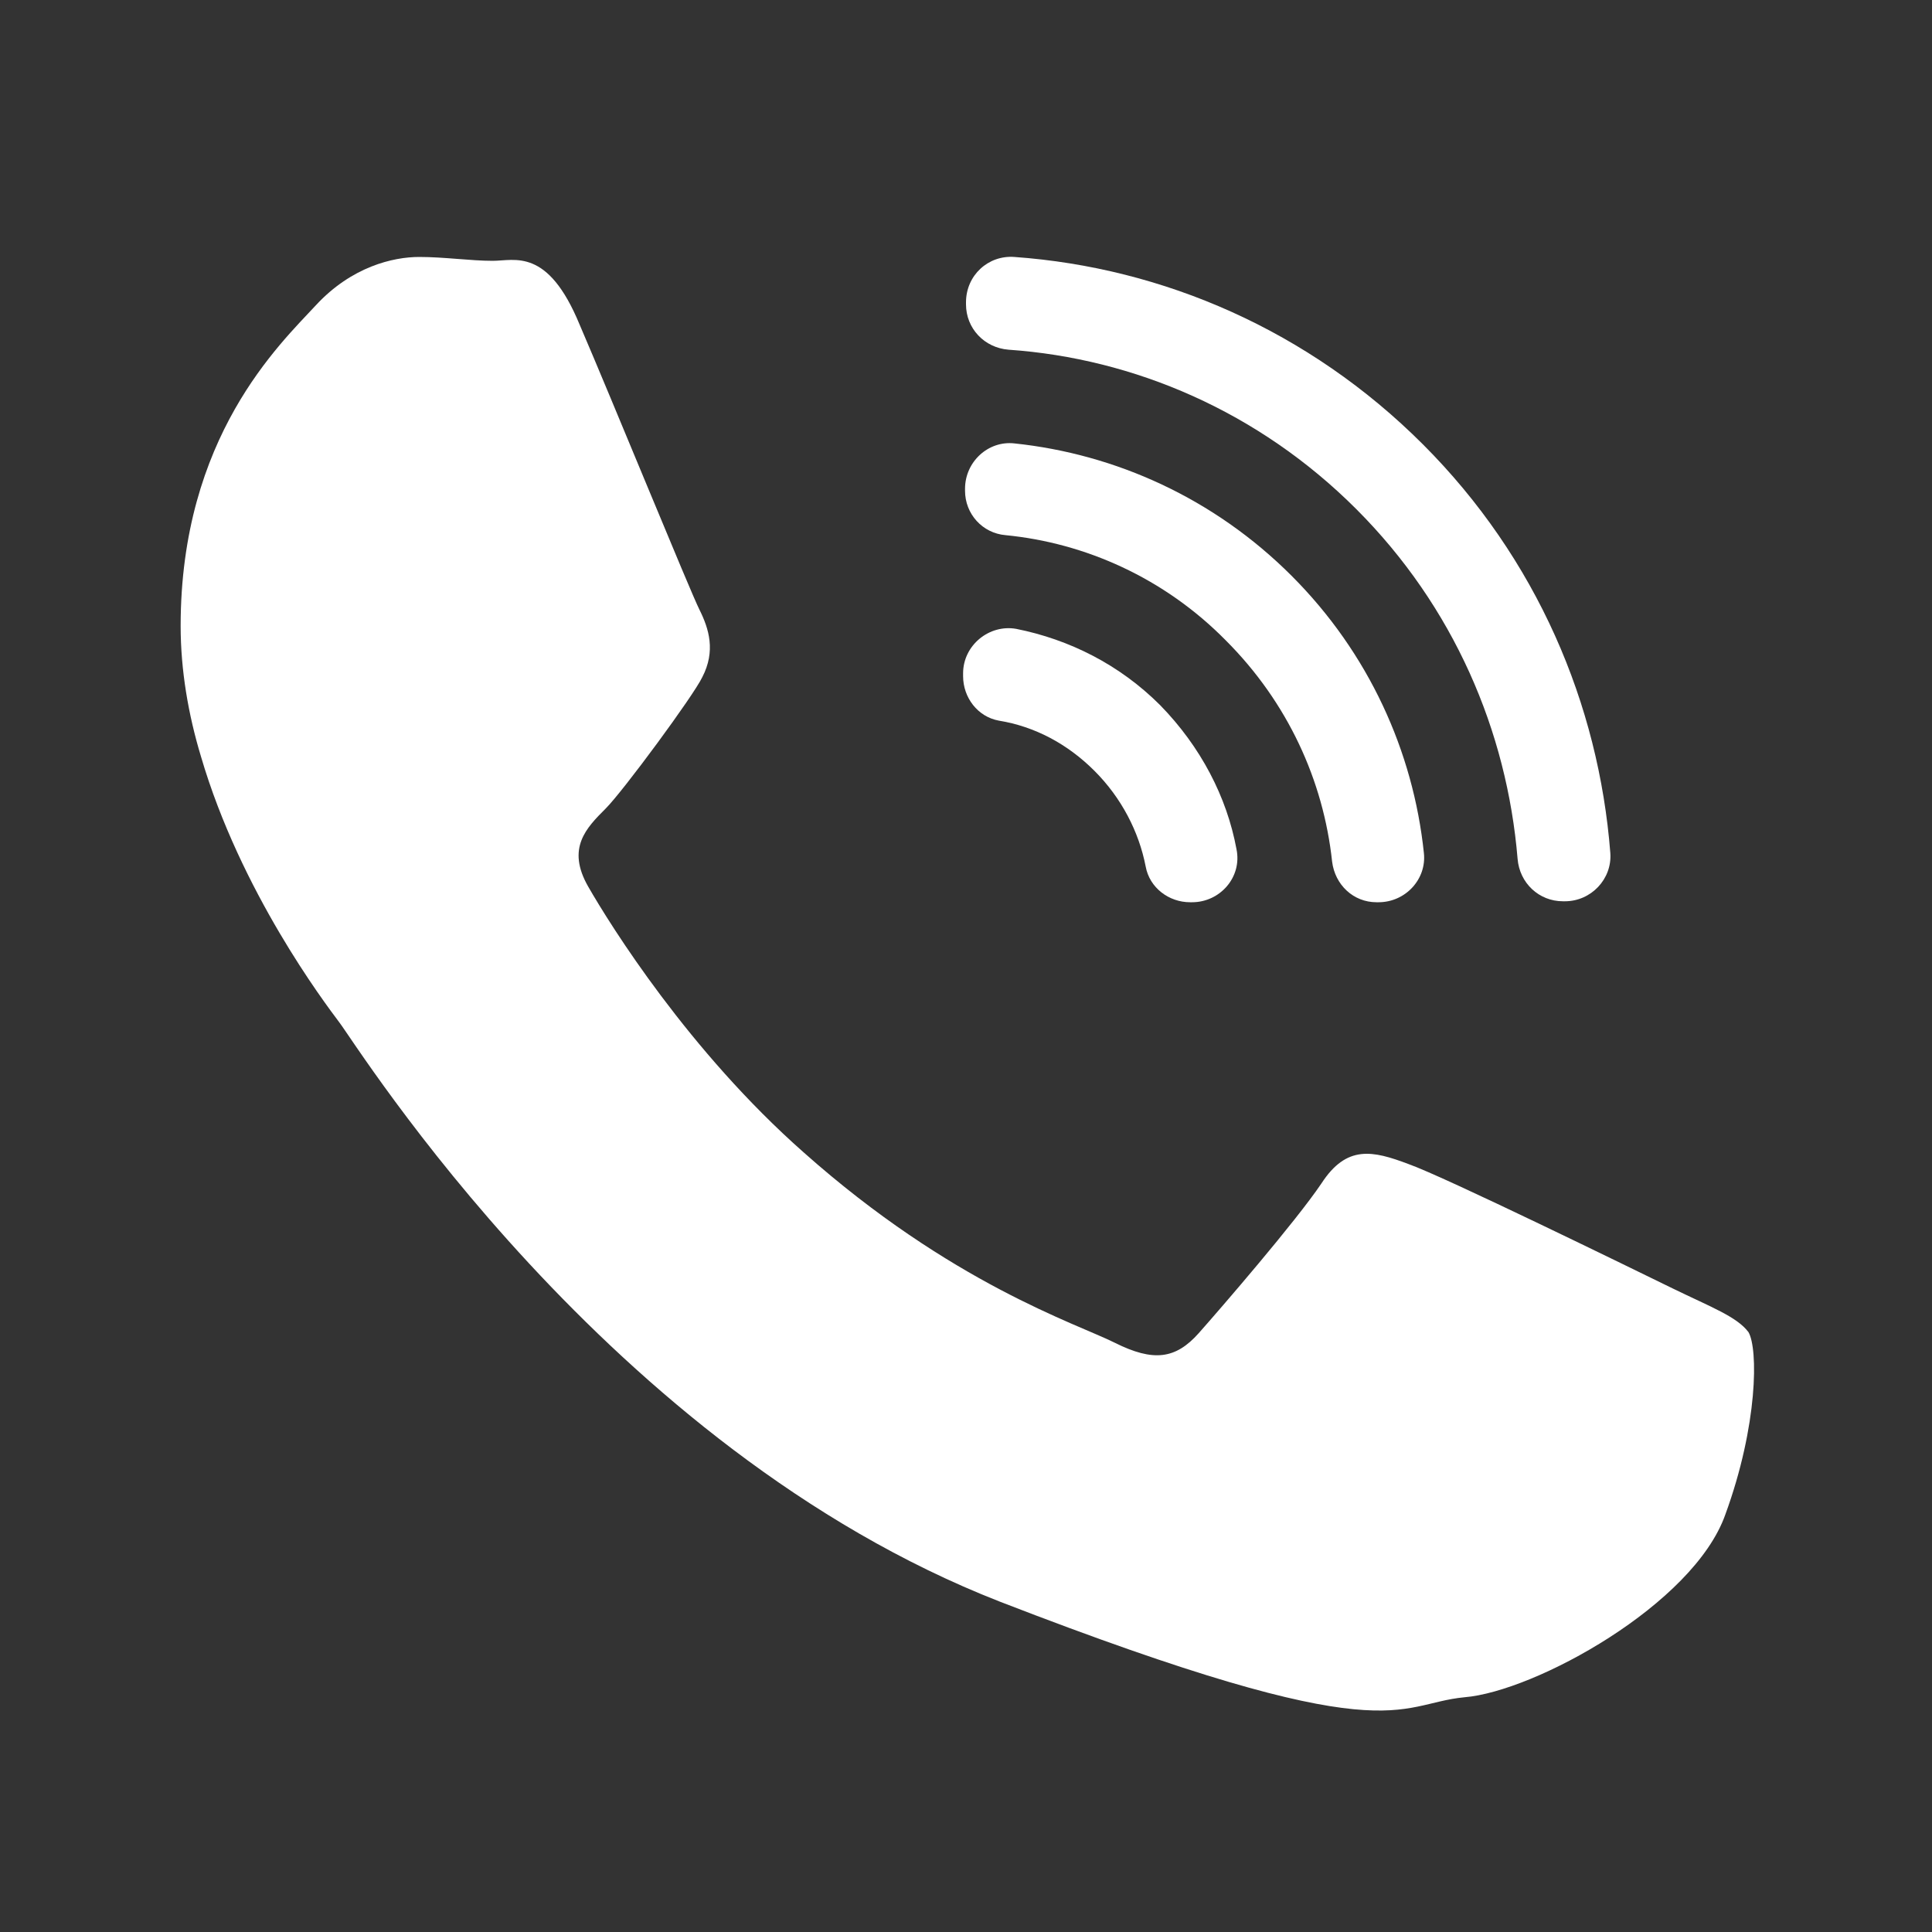
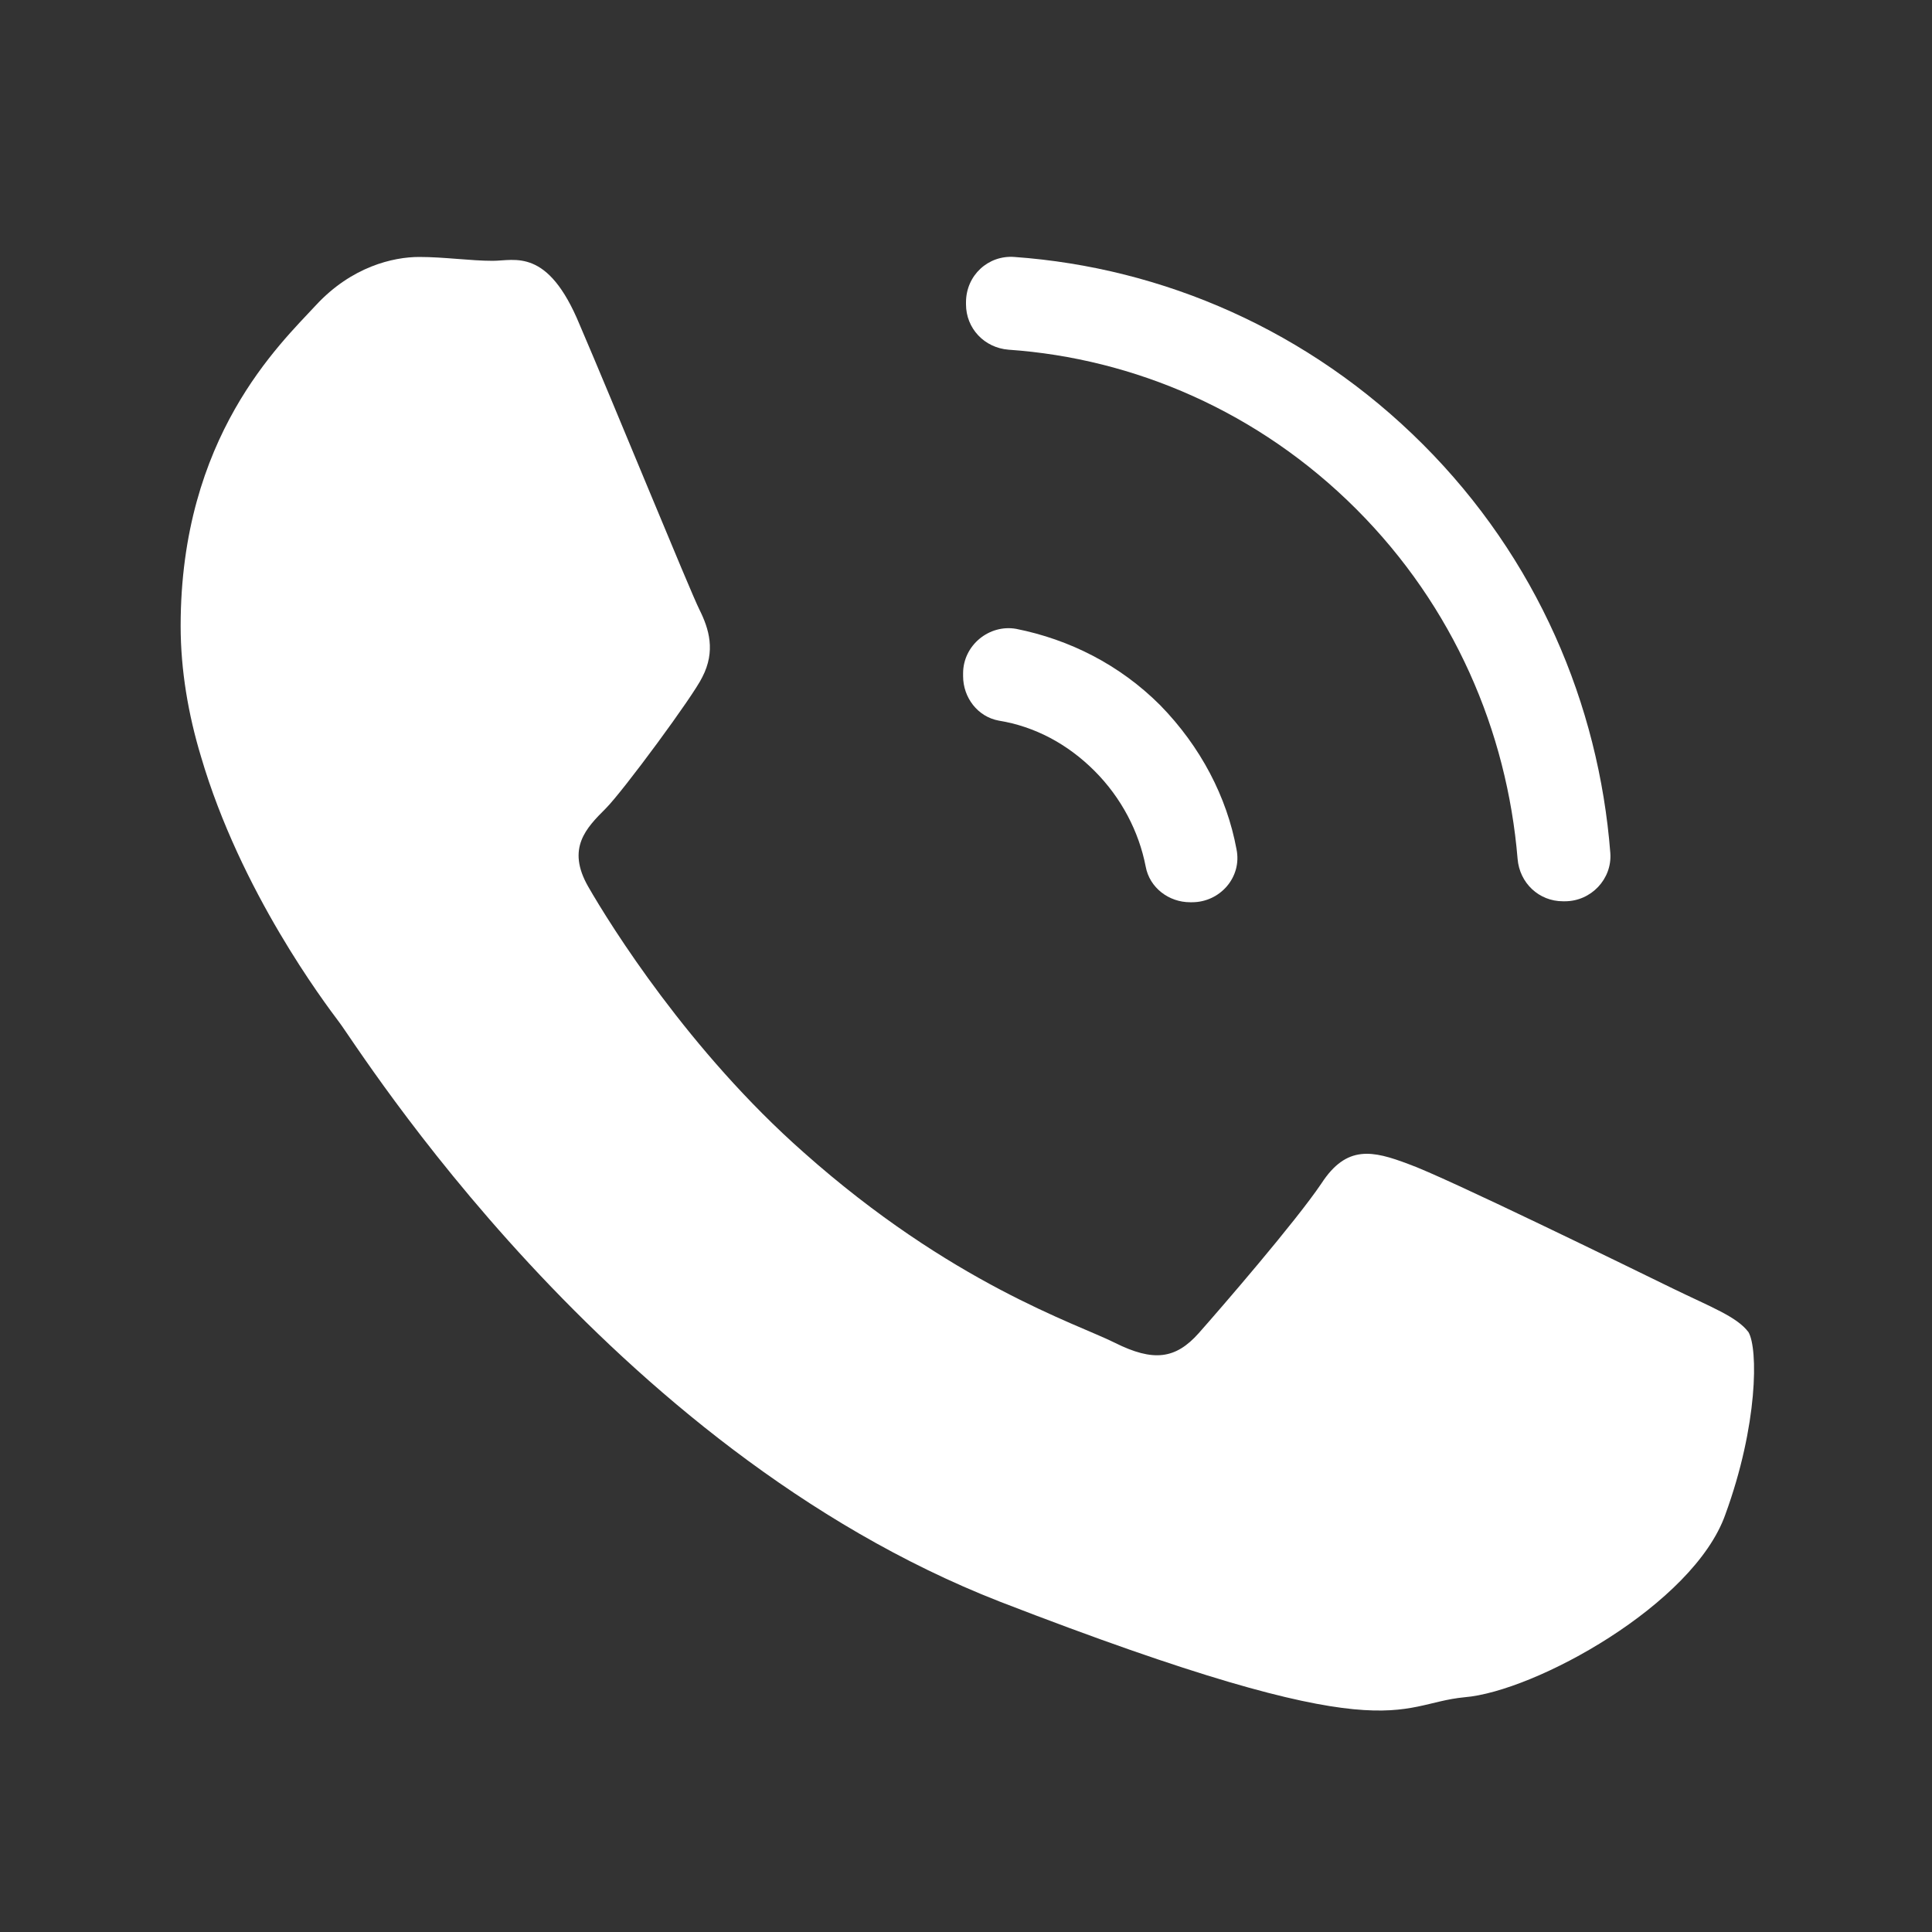
<svg xmlns="http://www.w3.org/2000/svg" version="1.1" id="레이어_1" x="0px" y="0px" viewBox="0 0 200 200" style="enable-background:new 0 0 200 200;" xml:space="preserve">
  <rect x="0" y="0" width="200" height="200" fill="#333333" stroke="none" />
  <style type="text/css">
	.st0{fill:#FFFFFF;}
</style>
  <g>
    <g>
      <path class="st0" d="M173.2,133.4c-4.1-2-23.7-11.6-27.4-12.9c-3.7-1.4-6.4-2-9,2c-2.7,4-10.4,12.9-12.7,15.5    c-2.4,2.7-4.7,3-8.7,1c-4-2-16.9-6.1-32.2-19.7c-11.9-10.5-20-23.5-22.3-27.5c-2.3-4-0.2-6.1,1.8-8.1c1.8-1.8,9.1-11.7,10-13.6    c1.4-2.7,0.7-5-0.3-7c-1-2-9-21.6-12.4-29.5c-3.3-8-6.7-6.6-9-6.6c-2.3,0-5-0.4-7.6-0.4c-2.7,0-7,1-10.7,5c-3.7,4-14,13.6-14,33.2    c0,4.6,0.8,9.2,2.1,13.5c4.1,14,12.8,25.5,14.3,27.5c2,2.6,27.7,44.1,68.4,60c40.8,15.8,40.8,10.6,48.1,9.9    c7.3-0.6,23.7-9.6,27-18.9c3.4-9.3,3.4-17.2,2.4-18.9C179.8,136.3,177.1,135.3,173.2,133.4L173.2,133.4z" />
    </g>
    <g>
      <path class="st0" d="M140.4,52.7c10.1,10.1,15.6,23,16.7,36.2c0.2,2.5,2.2,4.4,4.7,4.4h0.2c2.7,0,4.9-2.3,4.7-5    c-1.2-15.4-7.6-30.5-19.4-42.3c-11.8-11.8-26.9-18.3-42.3-19.4c-2.7-0.2-5,1.9-5,4.7v0.2c0,2.5,1.9,4.5,4.4,4.7    C117.4,37.1,130.3,42.6,140.4,52.7z" />
-       <path class="st0" d="M126.9,66.3c6.4,6.4,10.1,14.5,11,22.9c0.3,2.4,2.2,4.2,4.6,4.2h0.2c2.8,0,5-2.4,4.7-5.1    c-1.1-10.5-5.7-20.7-13.7-28.7s-18.2-12.6-28.7-13.7c-2.7-0.3-5.1,1.9-5.1,4.7v0.2c0,2.4,1.8,4.4,4.2,4.6    C112.3,56.2,120.5,59.8,126.9,66.3z" />
      <path class="st0" d="M113.3,79.8c2.8,2.8,4.6,6.3,5.3,9.9c0.4,2.2,2.4,3.7,4.6,3.7h0.2c2.9,0,5.2-2.6,4.6-5.5    c-1-5.4-3.7-10.6-7.9-14.9c-4.2-4.2-9.4-6.8-14.9-7.9c-2.8-0.5-5.5,1.7-5.5,4.6V70c0,2.2,1.5,4.2,3.7,4.6    C107.1,75.2,110.5,77,113.3,79.8z" />
    </g>
  </g>
</svg>